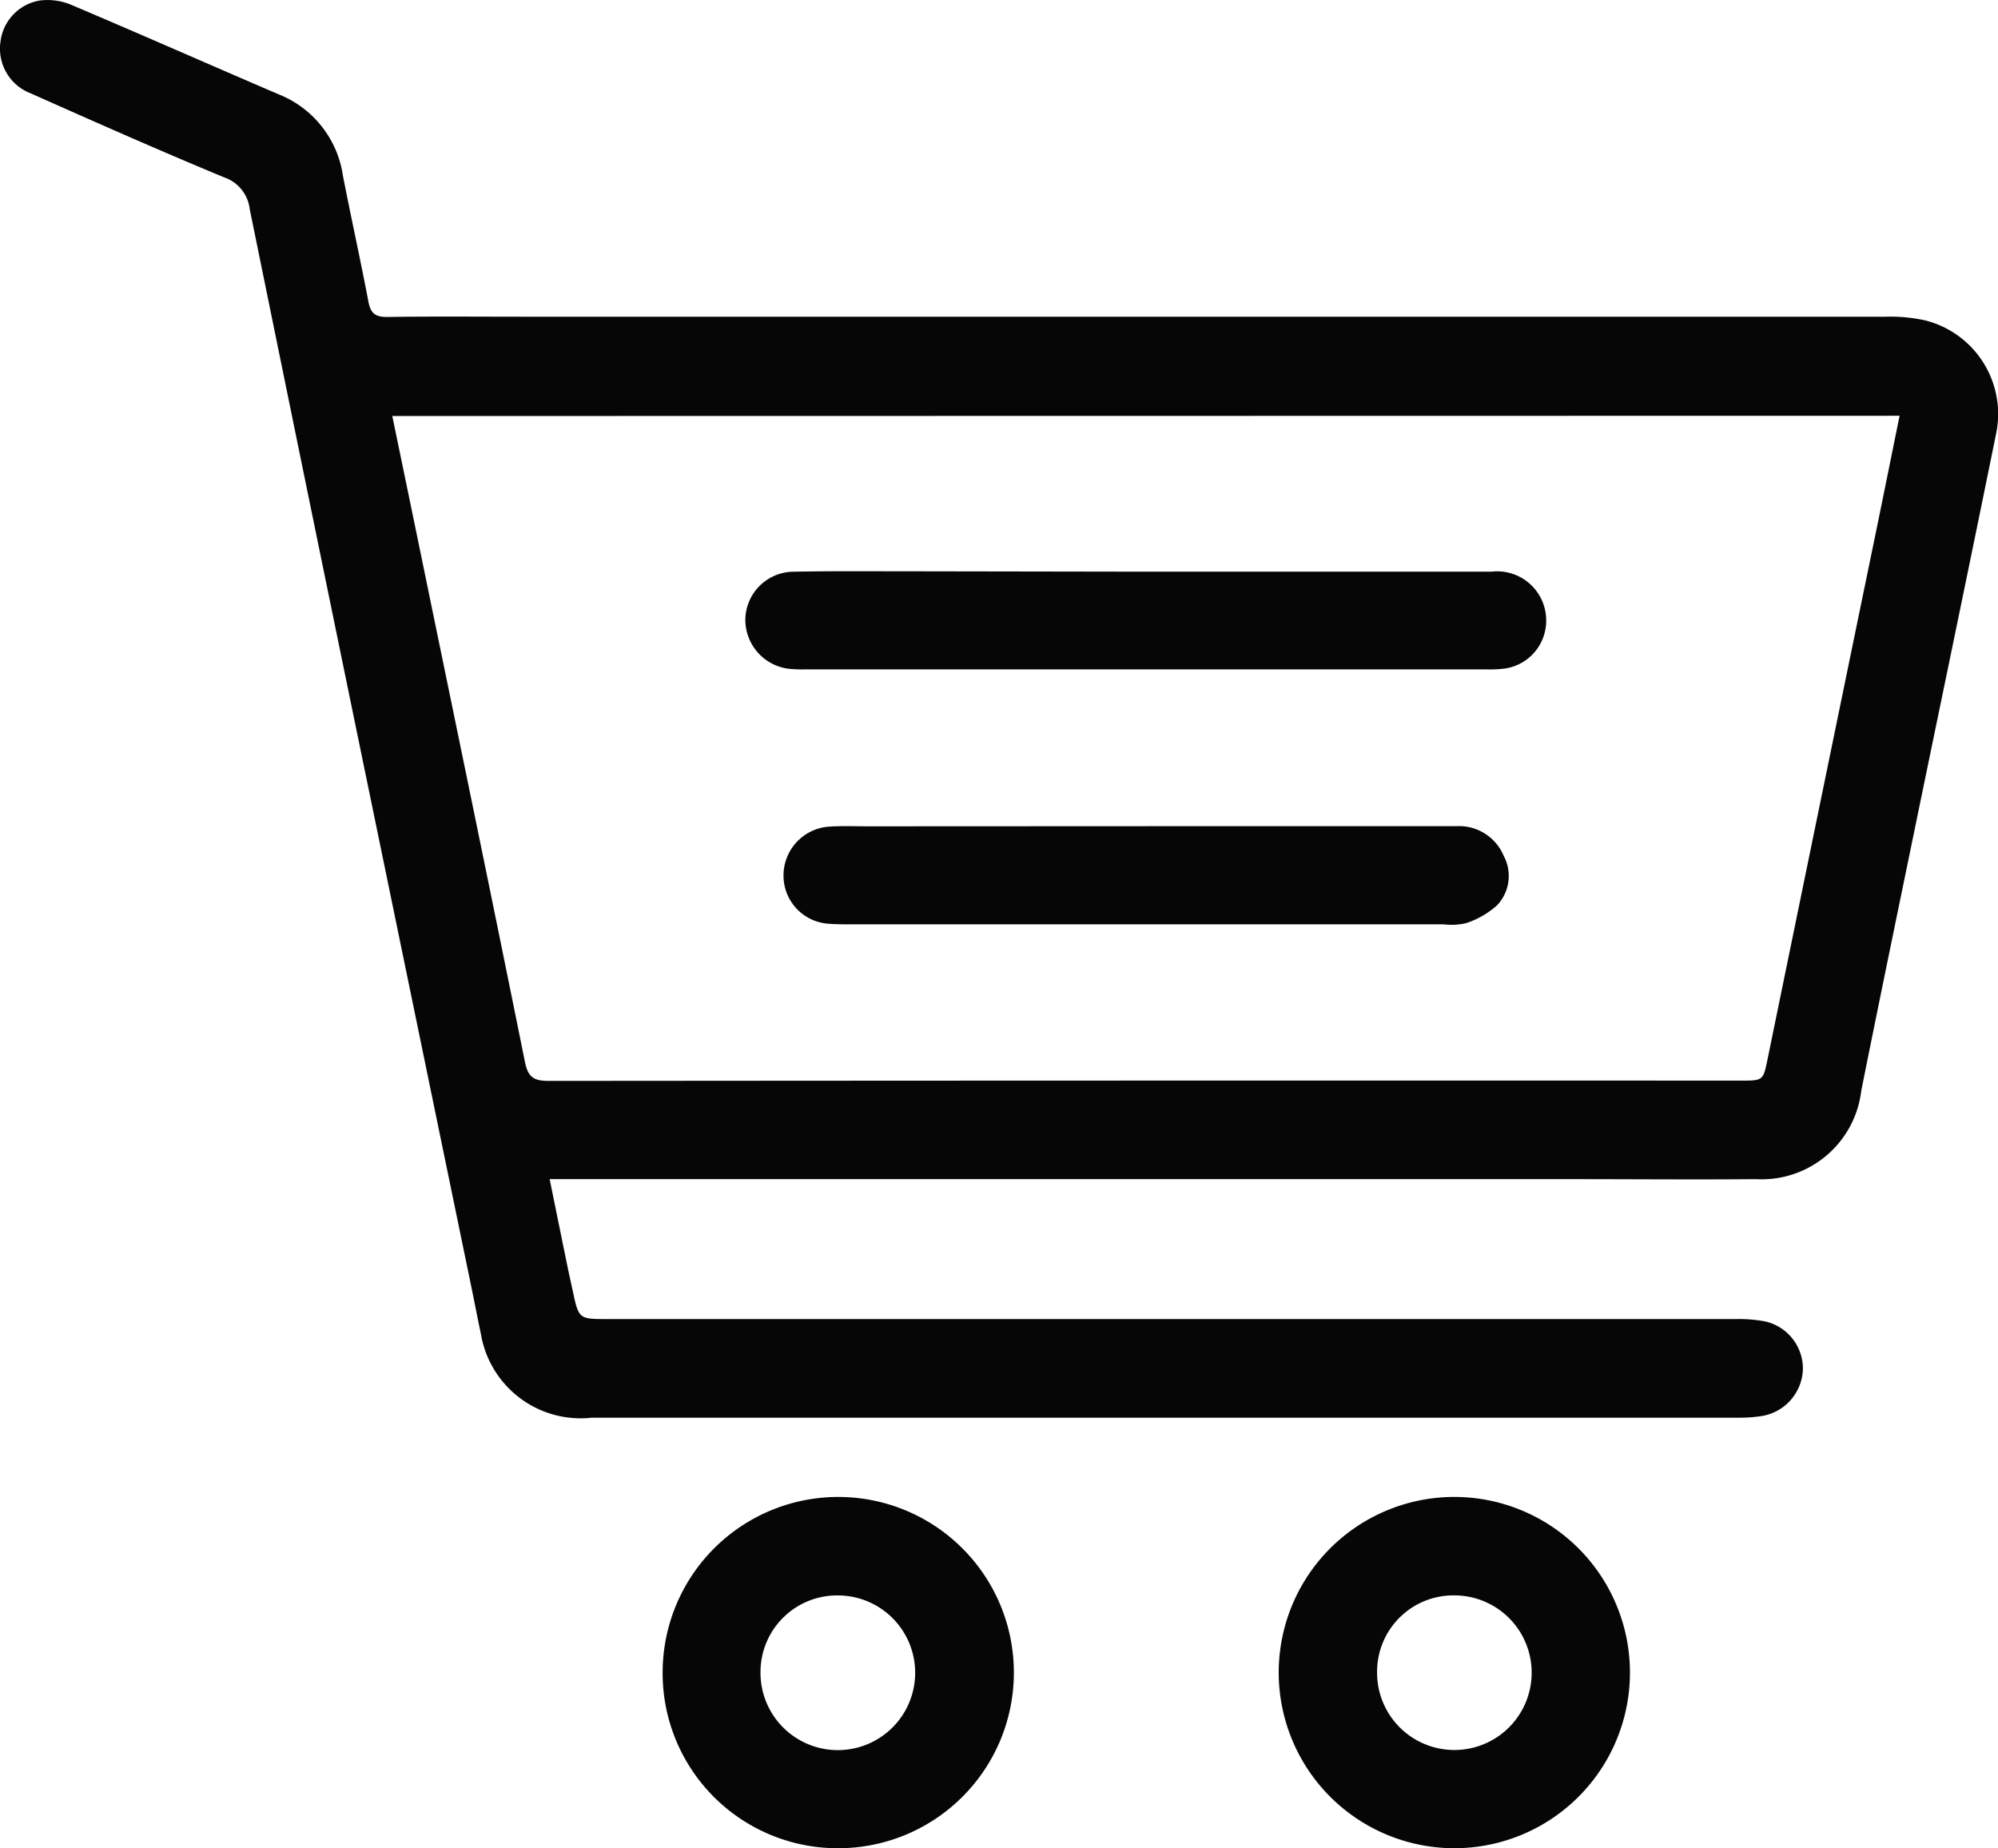
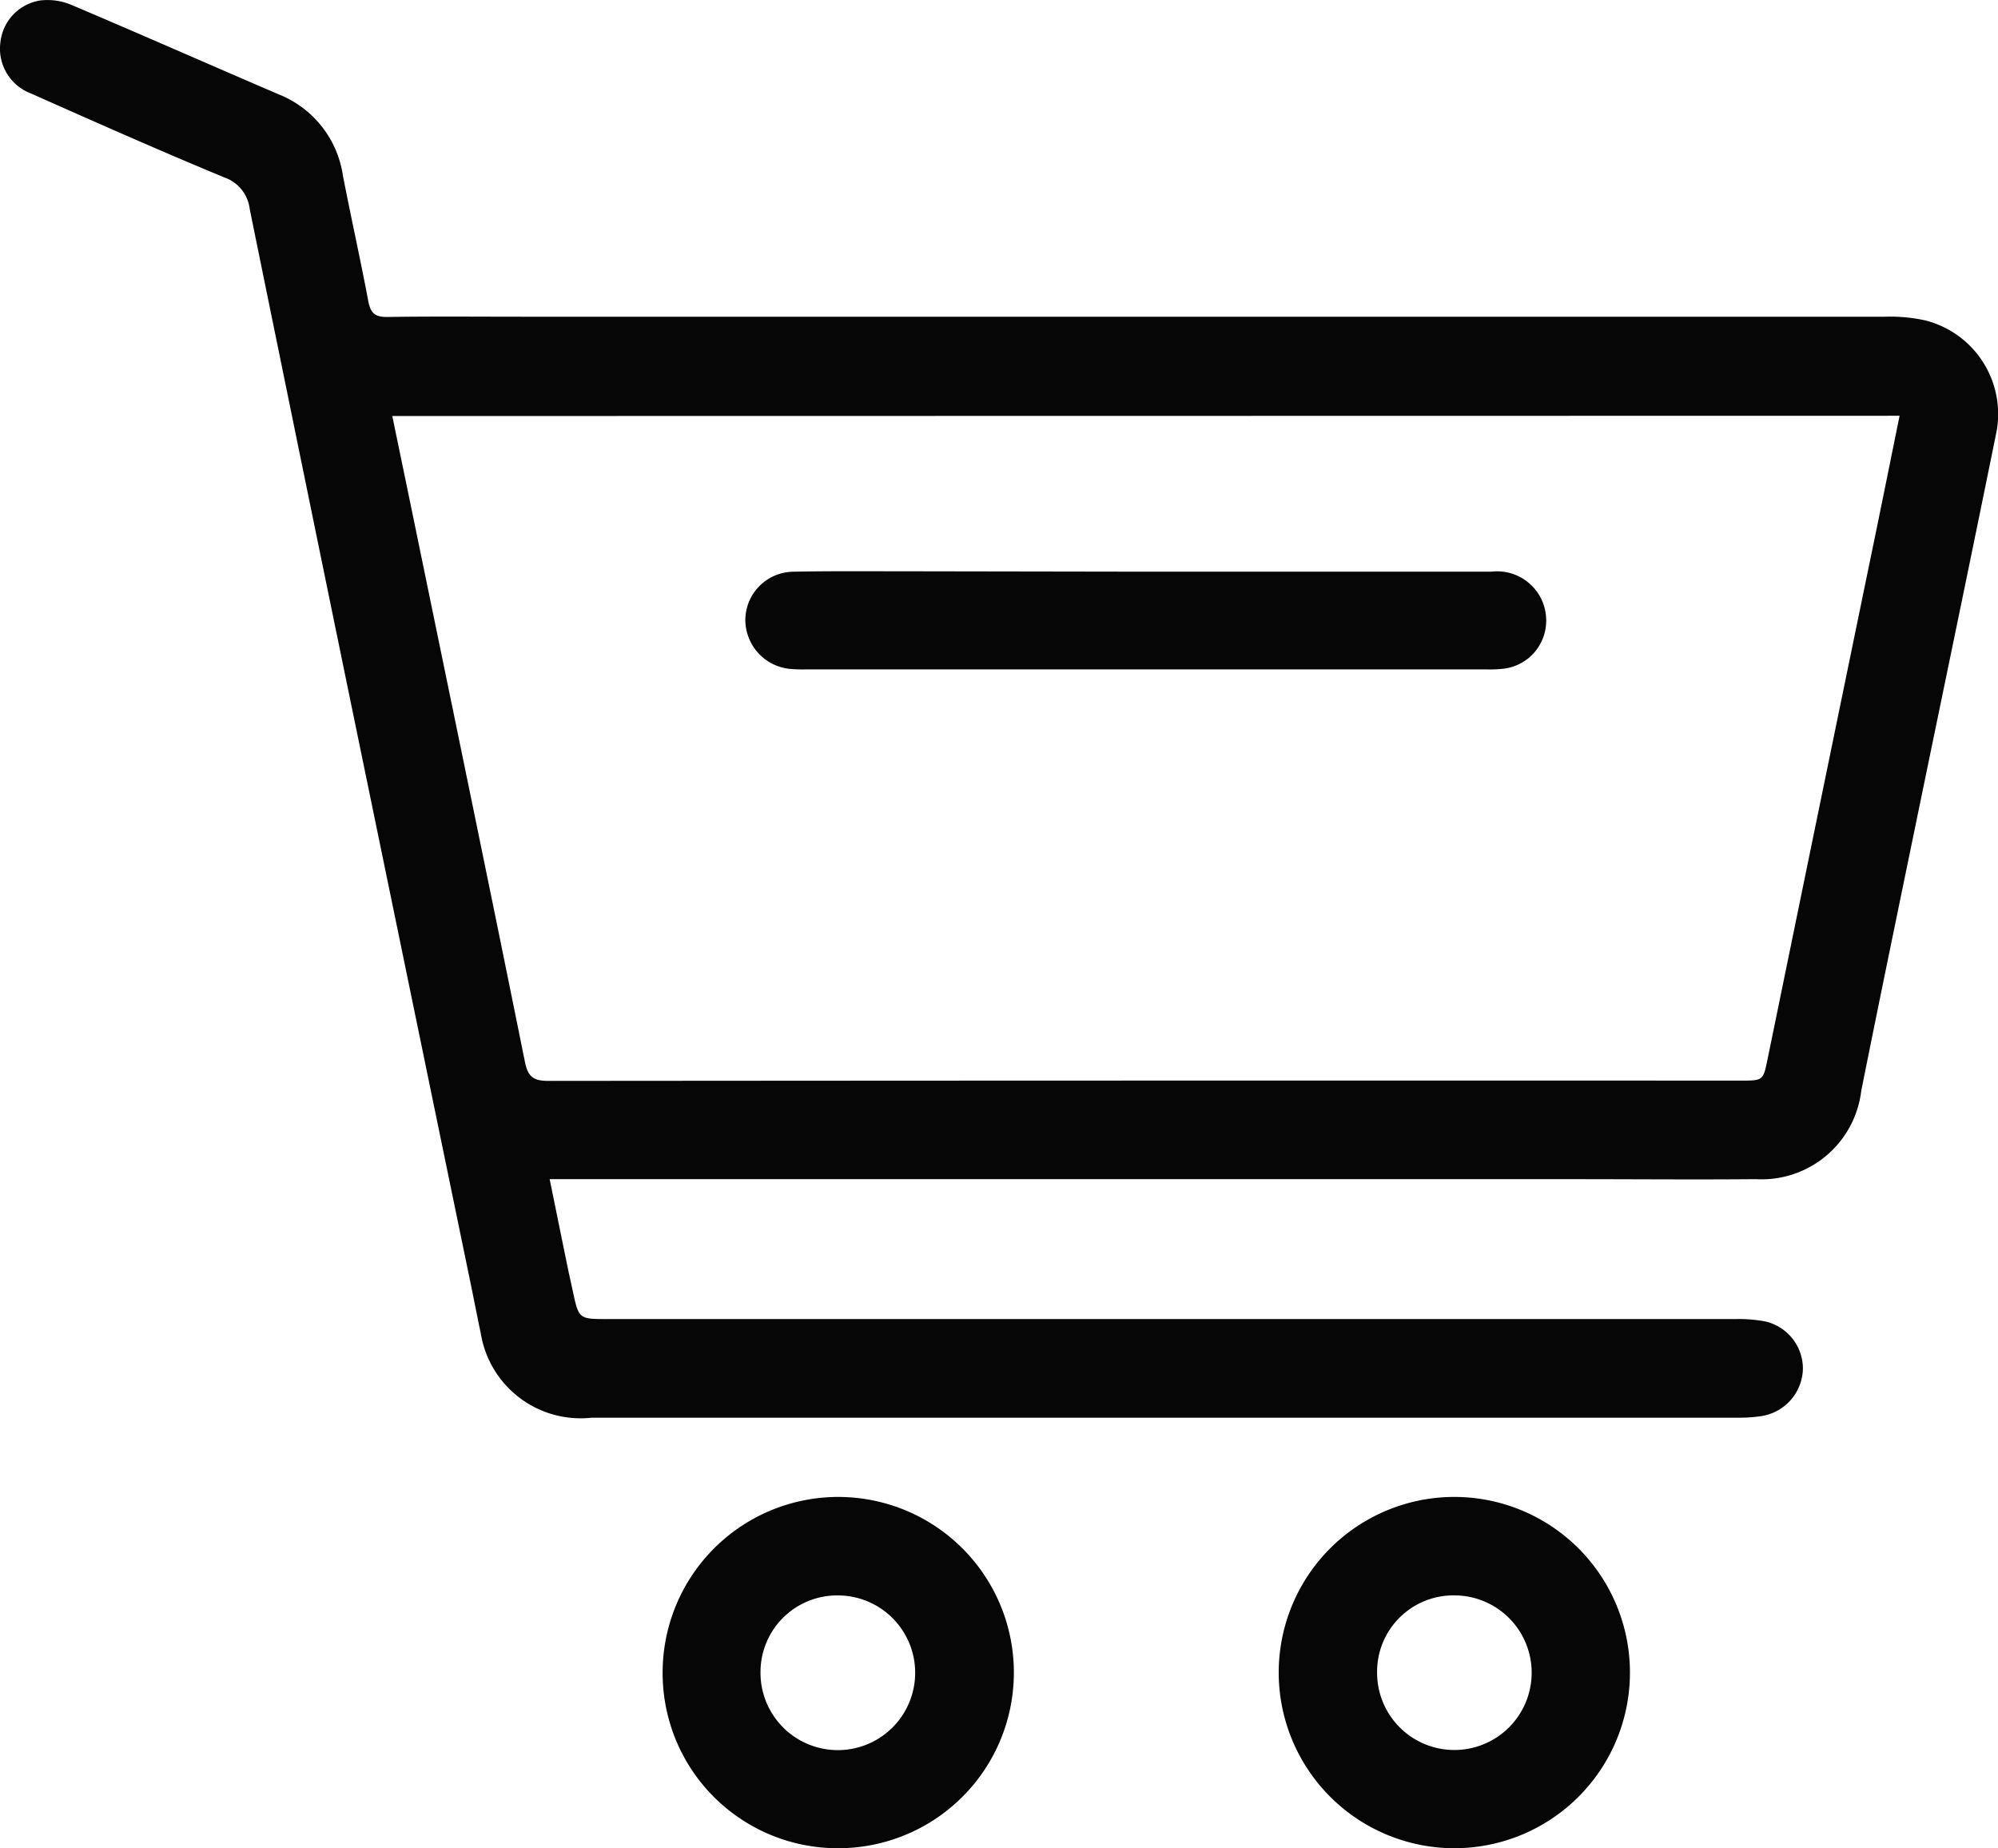
<svg xmlns="http://www.w3.org/2000/svg" width="47.408" height="43.848" viewBox="0 0 47.408 43.848">
  <g id="Artwork_28" data-name="Artwork 28" transform="translate(23.704 21.924)">
    <g id="Group_52" data-name="Group 52" transform="translate(-23.704 -21.924)">
      <path id="Path_18" data-name="Path 18" d="M13.043,27.979c.149.732.285,1.4.423,2.072.038.187.081.372.121.559.146.684.145.684.822.684q13.391,0,26.783,0a3.434,3.434,0,0,1,.682.054,1.15,1.15,0,0,1,.905,1.127,1.164,1.164,0,0,1-.965,1.118,3.426,3.426,0,0,1-.532.041q-13.621,0-27.241,0a2.4,2.4,0,0,1-2.631-1.989c-.105-.5-.2-1-.306-1.5Q9.732,23.5,8.361,16.849,7.138,10.907,5.926,4.964a.907.907,0,0,0-.612-.758C3.775,3.568,2.251,2.892.729,2.215A1.135,1.135,0,0,1,.011.992,1.126,1.126,0,0,1,.947.012a1.455,1.455,0,0,1,.738.1c1.652.7,3.291,1.424,4.939,2.131a2.457,2.457,0,0,1,1.512,1.92c.194,1,.416,1.992.605,2.992.053.281.168.369.451.365,1.082-.016,2.165-.006,3.248-.006q16.142,0,32.285,0a3.884,3.884,0,0,1,.947.085,2.29,2.29,0,0,1,1.689,2.7C46.782,13.15,46.189,16,45.6,18.855c-.481,2.342-.968,4.682-1.437,7.026a2.381,2.381,0,0,1-2.5,2.094c-1.452.013-2.9,0-4.356,0H13.043ZM9.308,9.87c.211,1.018.409,1.975.606,2.931.851,4.134,1.709,8.267,2.543,12.4.078.385.241.444.584.443q14.133-.012,28.266-.007c.539,0,.529,0,.641-.546q1.276-6.221,2.558-12.441c.189-.917.373-1.834.567-2.786Z" transform="translate(0 0)" fill="#070606" />
      <path id="Path_19" data-name="Path 19" d="M205.209,244.352a4.167,4.167,0,1,1,4.132,4.181A4.17,4.17,0,0,1,205.209,244.352Zm4.185-1.817a1.811,1.811,0,0,0-1.851,1.821,1.834,1.834,0,1,0,1.851-1.821Z" transform="translate(-174.868 -204.685)" fill="#070606" />
      <path id="Path_20" data-name="Path 20" d="M106.342,244.342a4.167,4.167,0,1,1,4.111,4.193A4.153,4.153,0,0,1,106.342,244.342Zm2.322.007a1.835,1.835,0,1,0,1.862-1.811A1.818,1.818,0,0,0,108.664,244.349Z" transform="translate(-90.619 -204.687)" fill="#070606" />
      <path id="Path_21" data-name="Path 21" d="M129.133,91.7q4.088,0,8.176,0a1.163,1.163,0,0,1,1.3,1.1,1.146,1.146,0,0,1-.995,1.2,2.849,2.849,0,0,1-.419.018H121.034a3.125,3.125,0,0,1-.381-.013,1.173,1.173,0,0,1-1.045-1.17,1.152,1.152,0,0,1,1.12-1.134c.98-.02,1.961-.009,2.942-.01Z" transform="translate(-101.923 -78.137)" fill="#070606" />
-       <path id="Path_22" data-name="Path 22" d="M134.41,132.552q3.667,0,7.334,0a1.149,1.149,0,0,1,1.131.7,1.013,1.013,0,0,1-.156,1.177,2.058,2.058,0,0,1-.735.423,1.509,1.509,0,0,1-.53.028h-14.1c-.165,0-.331,0-.5-.014a1.143,1.143,0,0,1-1.066-1.139,1.161,1.161,0,0,1,1.088-1.165c.3-.02.611-.007.916-.007Z" transform="translate(-107.197 -112.951)" fill="#070606" />
    </g>
  </g>
</svg>